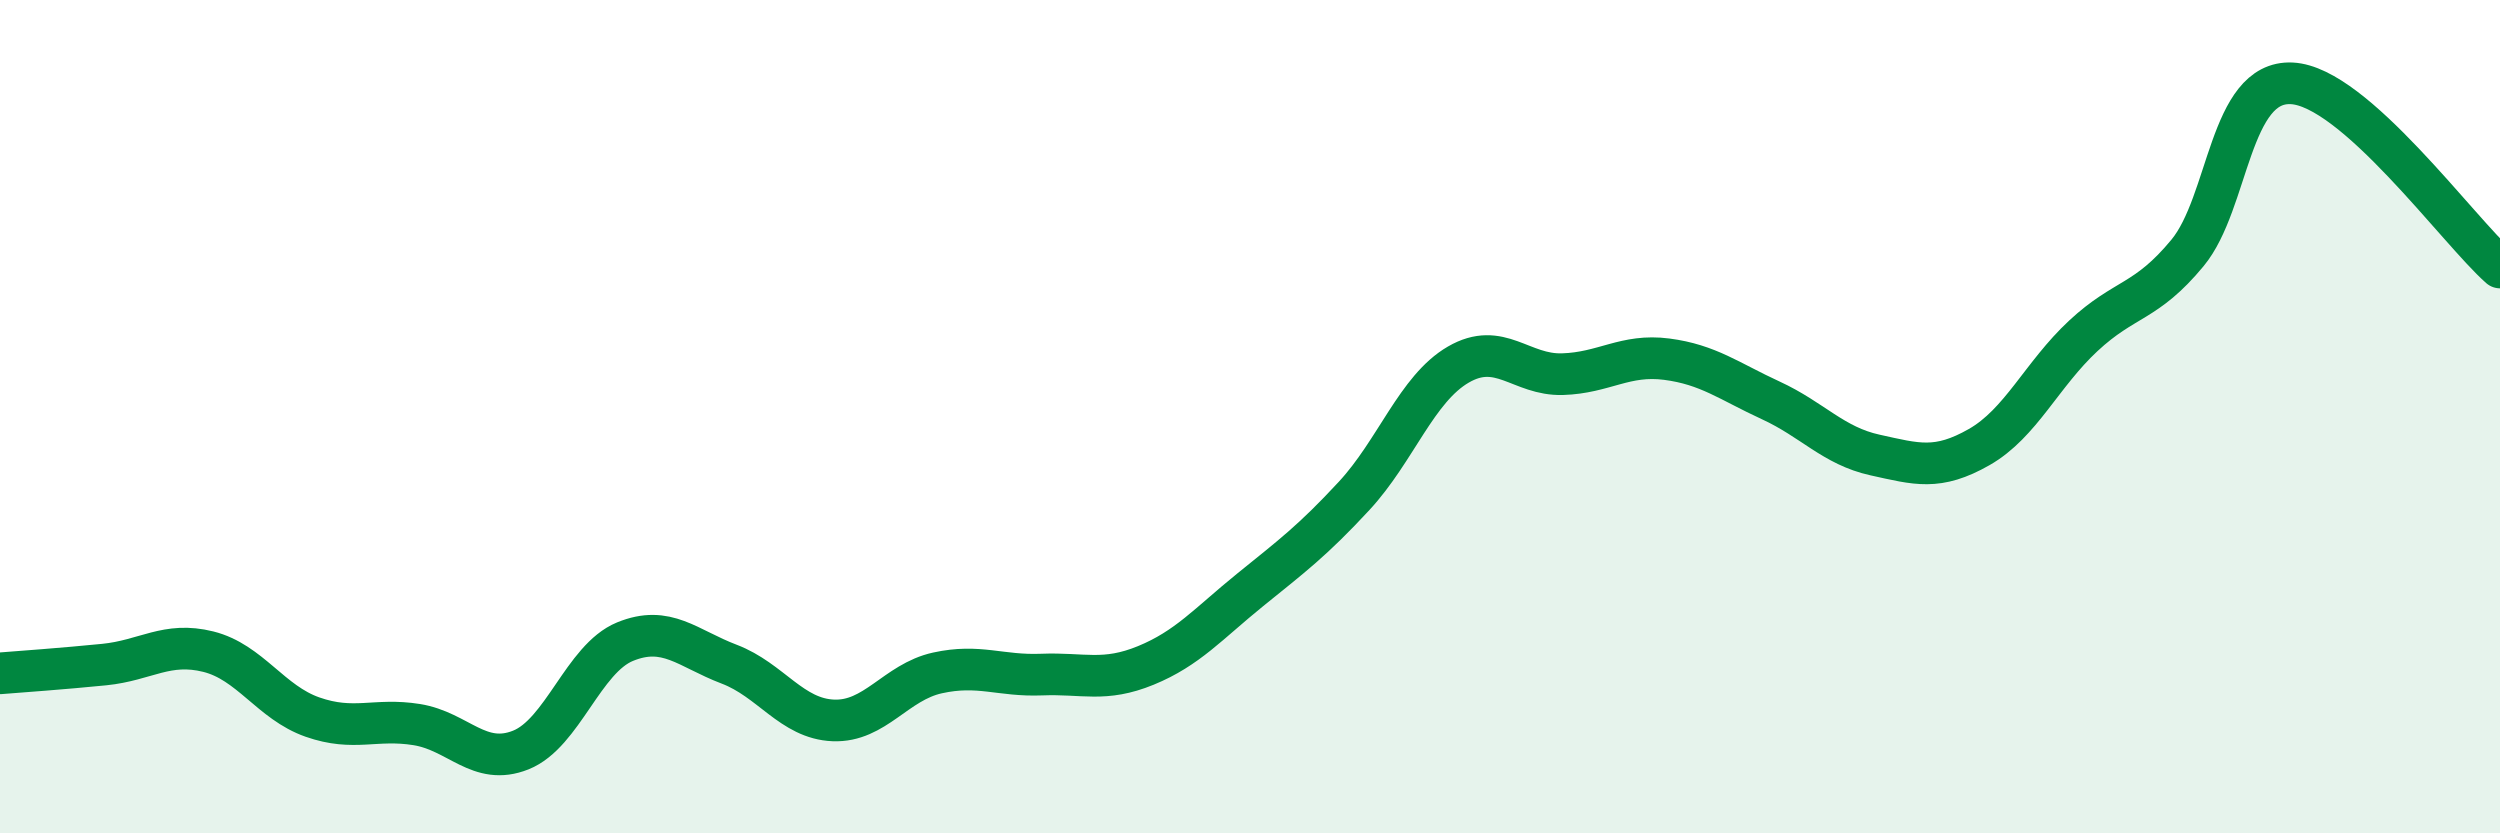
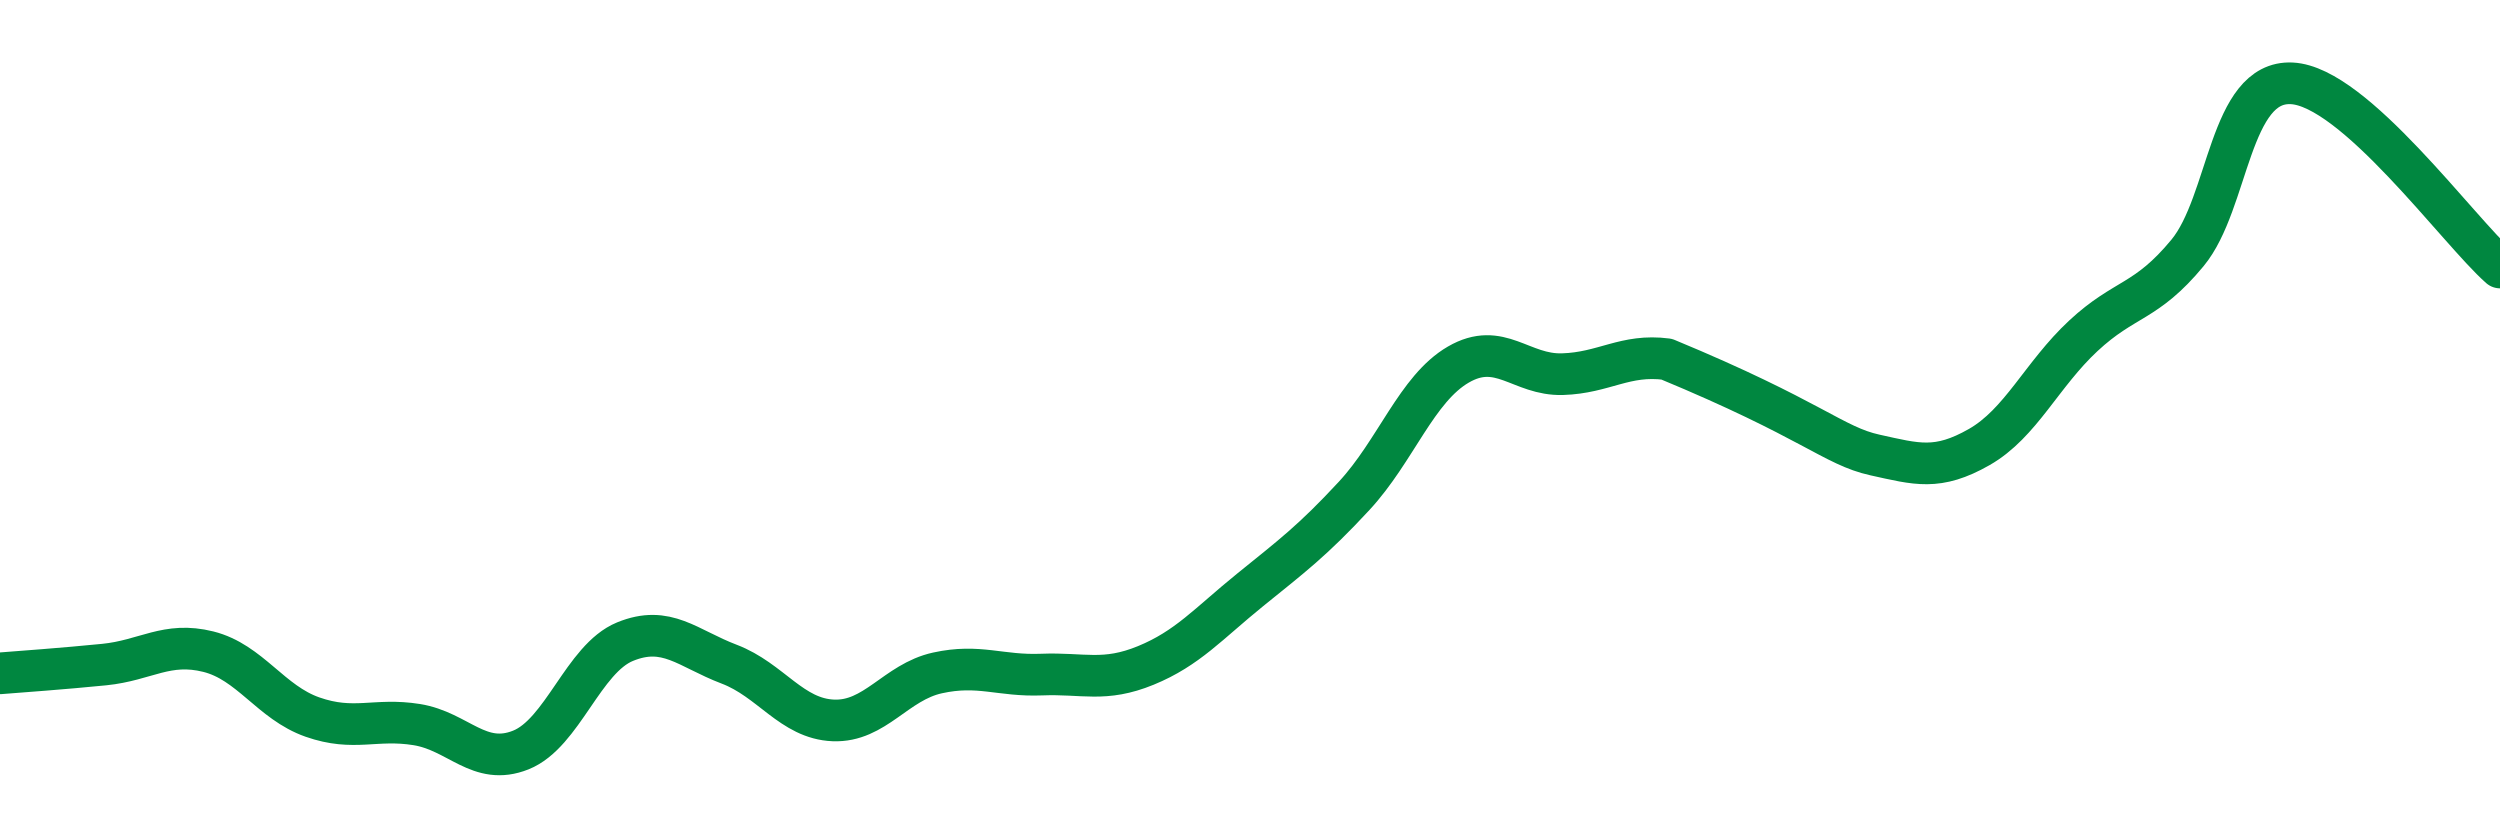
<svg xmlns="http://www.w3.org/2000/svg" width="60" height="20" viewBox="0 0 60 20">
-   <path d="M 0,16.16 C 0.5,16.12 1.5,16.05 2.5,15.95 C 3.5,15.85 4,15.39 5,15.64 C 6,15.89 6.5,16.86 7.5,17.21 C 8.5,17.56 9,17.23 10,17.39 C 11,17.55 11.5,18.4 12.5,18 C 13.5,17.6 14,15.81 15,15.4 C 16,14.99 16.5,15.56 17.5,15.94 C 18.5,16.32 19,17.25 20,17.29 C 21,17.33 21.5,16.37 22.5,16.15 C 23.5,15.93 24,16.23 25,16.19 C 26,16.15 26.5,16.38 27.5,15.97 C 28.5,15.56 29,14.97 30,14.16 C 31,13.35 31.5,12.98 32.5,11.9 C 33.5,10.82 34,9.33 35,8.75 C 36,8.17 36.5,9.01 37.5,8.98 C 38.5,8.95 39,8.49 40,8.62 C 41,8.75 41.5,9.15 42.5,9.61 C 43.5,10.07 44,10.7 45,10.92 C 46,11.14 46.5,11.3 47.5,10.73 C 48.5,10.16 49,8.99 50,8.06 C 51,7.13 51.5,7.28 52.5,6.07 C 53.5,4.86 53.5,1.93 55,2 C 56.5,2.07 59,5.54 60,6.42L60 20L0 20Z" fill="#008740" opacity="0.1" stroke-linecap="round" stroke-linejoin="round" />
-   <path d="M 0,16.16 C 0.5,16.12 1.5,16.05 2.5,15.95 C 3.5,15.85 4,15.39 5,15.64 C 6,15.89 6.5,16.86 7.5,17.21 C 8.5,17.56 9,17.23 10,17.39 C 11,17.55 11.5,18.4 12.5,18 C 13.5,17.6 14,15.81 15,15.4 C 16,14.99 16.5,15.56 17.5,15.94 C 18.5,16.32 19,17.25 20,17.29 C 21,17.33 21.5,16.37 22.5,16.15 C 23.5,15.93 24,16.23 25,16.19 C 26,16.15 26.5,16.38 27.5,15.97 C 28.5,15.56 29,14.97 30,14.16 C 31,13.35 31.5,12.98 32.5,11.9 C 33.5,10.82 34,9.33 35,8.75 C 36,8.17 36.5,9.01 37.5,8.98 C 38.5,8.95 39,8.49 40,8.62 C 41,8.75 41.5,9.15 42.5,9.61 C 43.5,10.07 44,10.7 45,10.92 C 46,11.14 46.5,11.3 47.5,10.73 C 48.5,10.16 49,8.99 50,8.06 C 51,7.13 51.5,7.28 52.5,6.07 C 53.5,4.86 53.5,1.93 55,2 C 56.5,2.07 59,5.54 60,6.42" stroke="#008740" stroke-width="1" fill="none" stroke-linecap="round" stroke-linejoin="round" />
+   <path d="M 0,16.16 C 0.5,16.12 1.5,16.05 2.5,15.95 C 3.5,15.85 4,15.39 5,15.64 C 6,15.89 6.5,16.86 7.5,17.21 C 8.5,17.56 9,17.23 10,17.39 C 11,17.55 11.5,18.4 12.5,18 C 13.5,17.6 14,15.81 15,15.4 C 16,14.99 16.5,15.56 17.5,15.94 C 18.5,16.32 19,17.25 20,17.29 C 21,17.33 21.5,16.37 22.5,16.15 C 23.5,15.93 24,16.23 25,16.19 C 26,16.15 26.5,16.38 27.5,15.97 C 28.5,15.56 29,14.97 30,14.16 C 31,13.35 31.5,12.98 32.5,11.9 C 33.5,10.82 34,9.33 35,8.75 C 36,8.17 36.5,9.01 37.5,8.98 C 38.5,8.95 39,8.49 40,8.62 C 43.5,10.07 44,10.7 45,10.92 C 46,11.14 46.5,11.3 47.5,10.73 C 48.5,10.16 49,8.99 50,8.06 C 51,7.13 51.5,7.28 52.5,6.07 C 53.5,4.86 53.5,1.93 55,2 C 56.5,2.07 59,5.54 60,6.42" stroke="#008740" stroke-width="1" fill="none" stroke-linecap="round" stroke-linejoin="round" />
</svg>